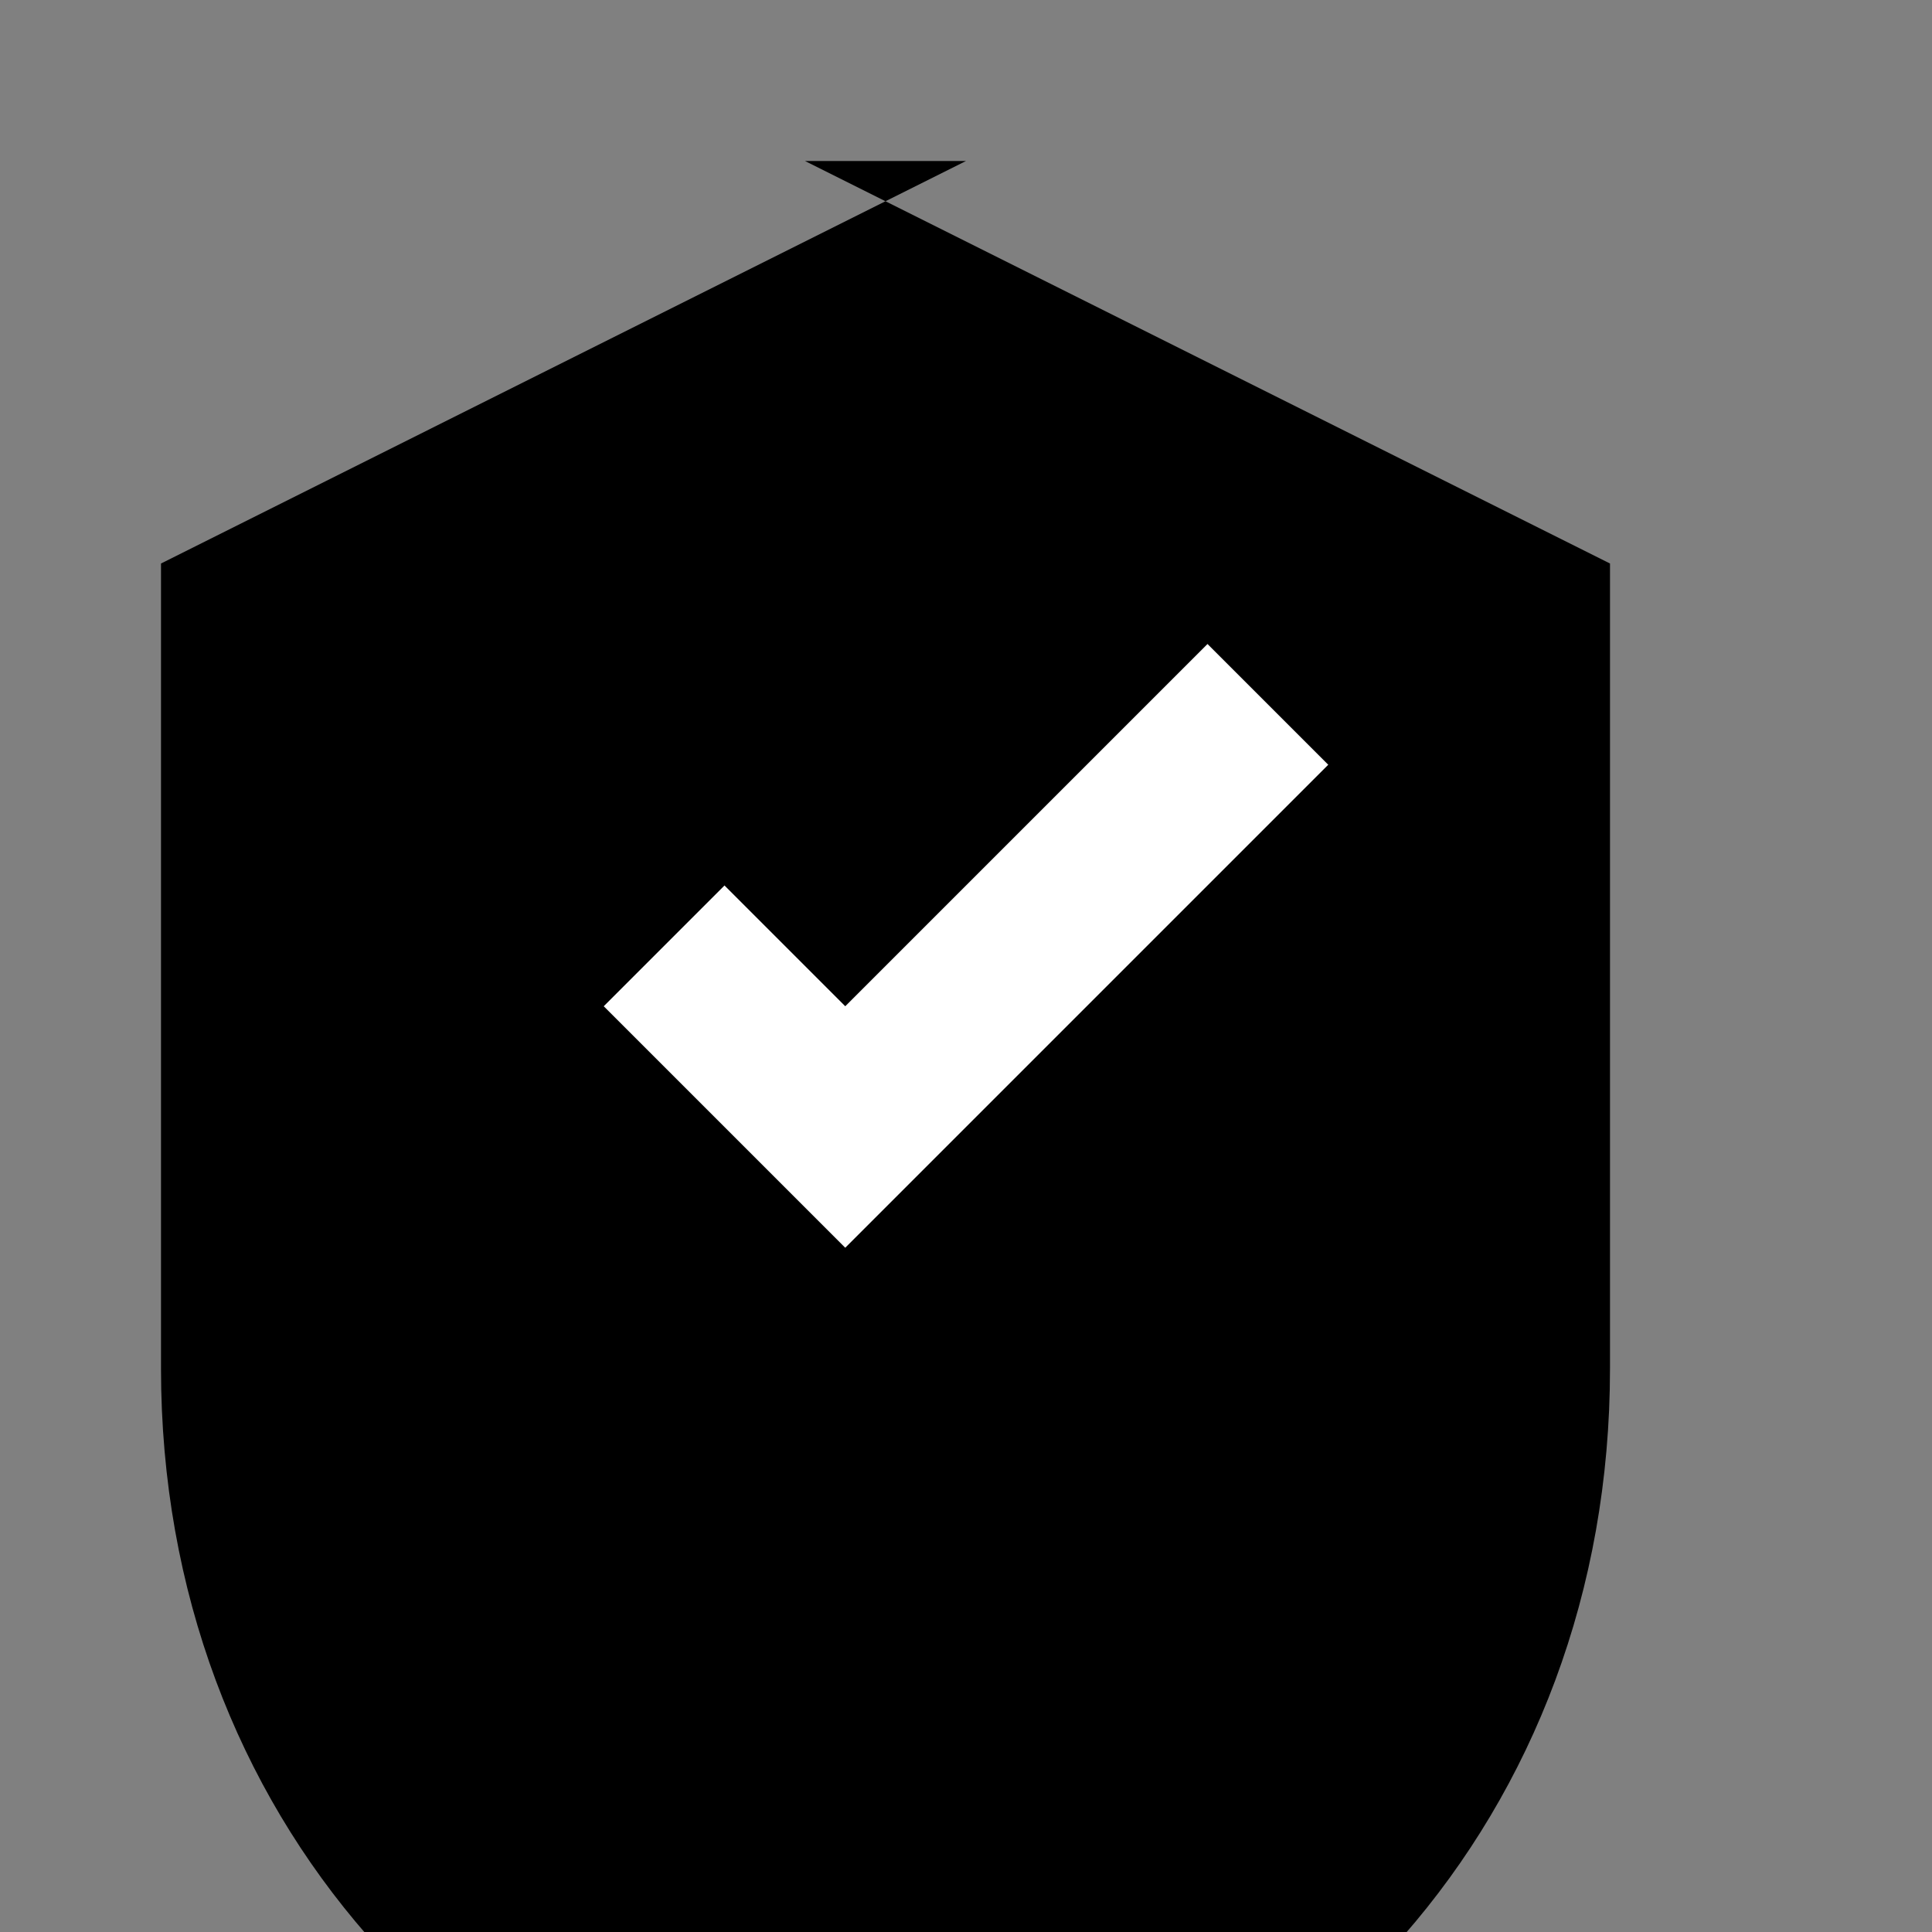
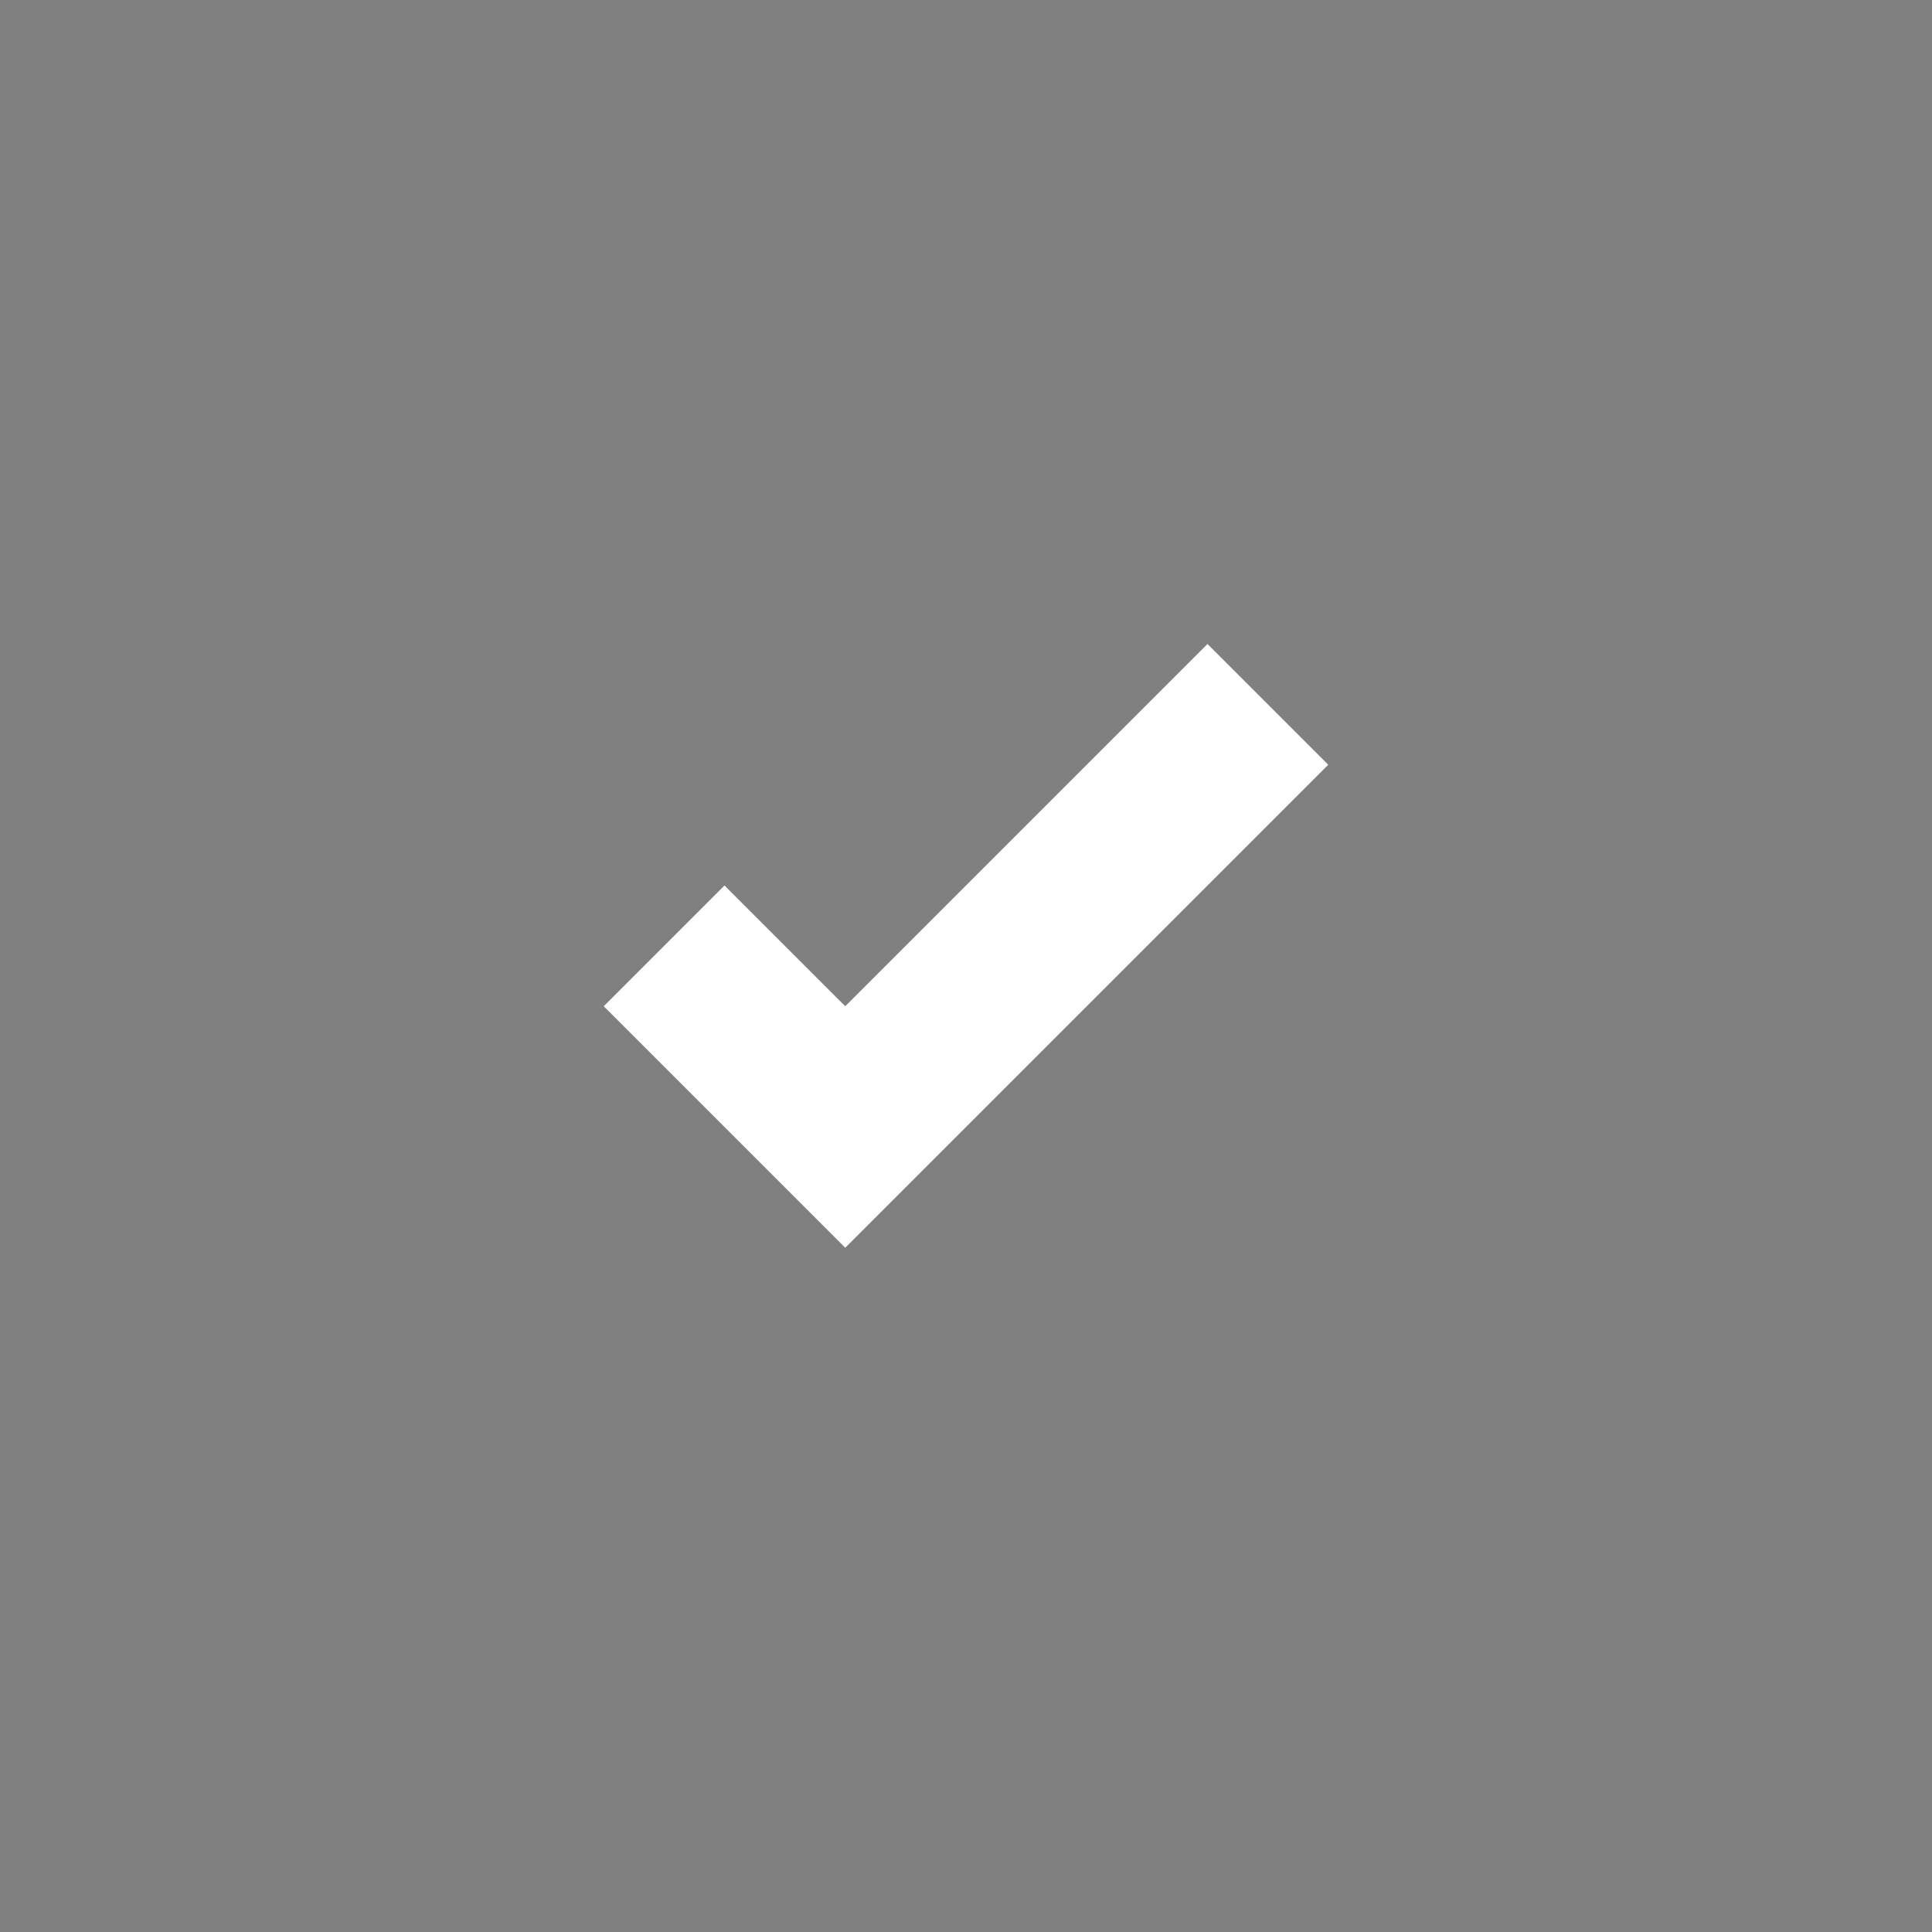
<svg xmlns="http://www.w3.org/2000/svg" viewBox="0 0 24 24" fill="currentColor">
  <rect x="0" y="0" width="24" height="24" fill="#808080" stroke="none" />
-   <path d="M12 2L2 7v10c0 5.55 3.84 9.74 9 10.5 5.16-.76 9-4.95 9-10.5V7l-10-5z" />
  <path d="M10.5 15.5l-3-3 1.5-1.5 1.5 1.5 4.5-4.5 1.5 1.5-6 6z" fill="white" />
</svg>